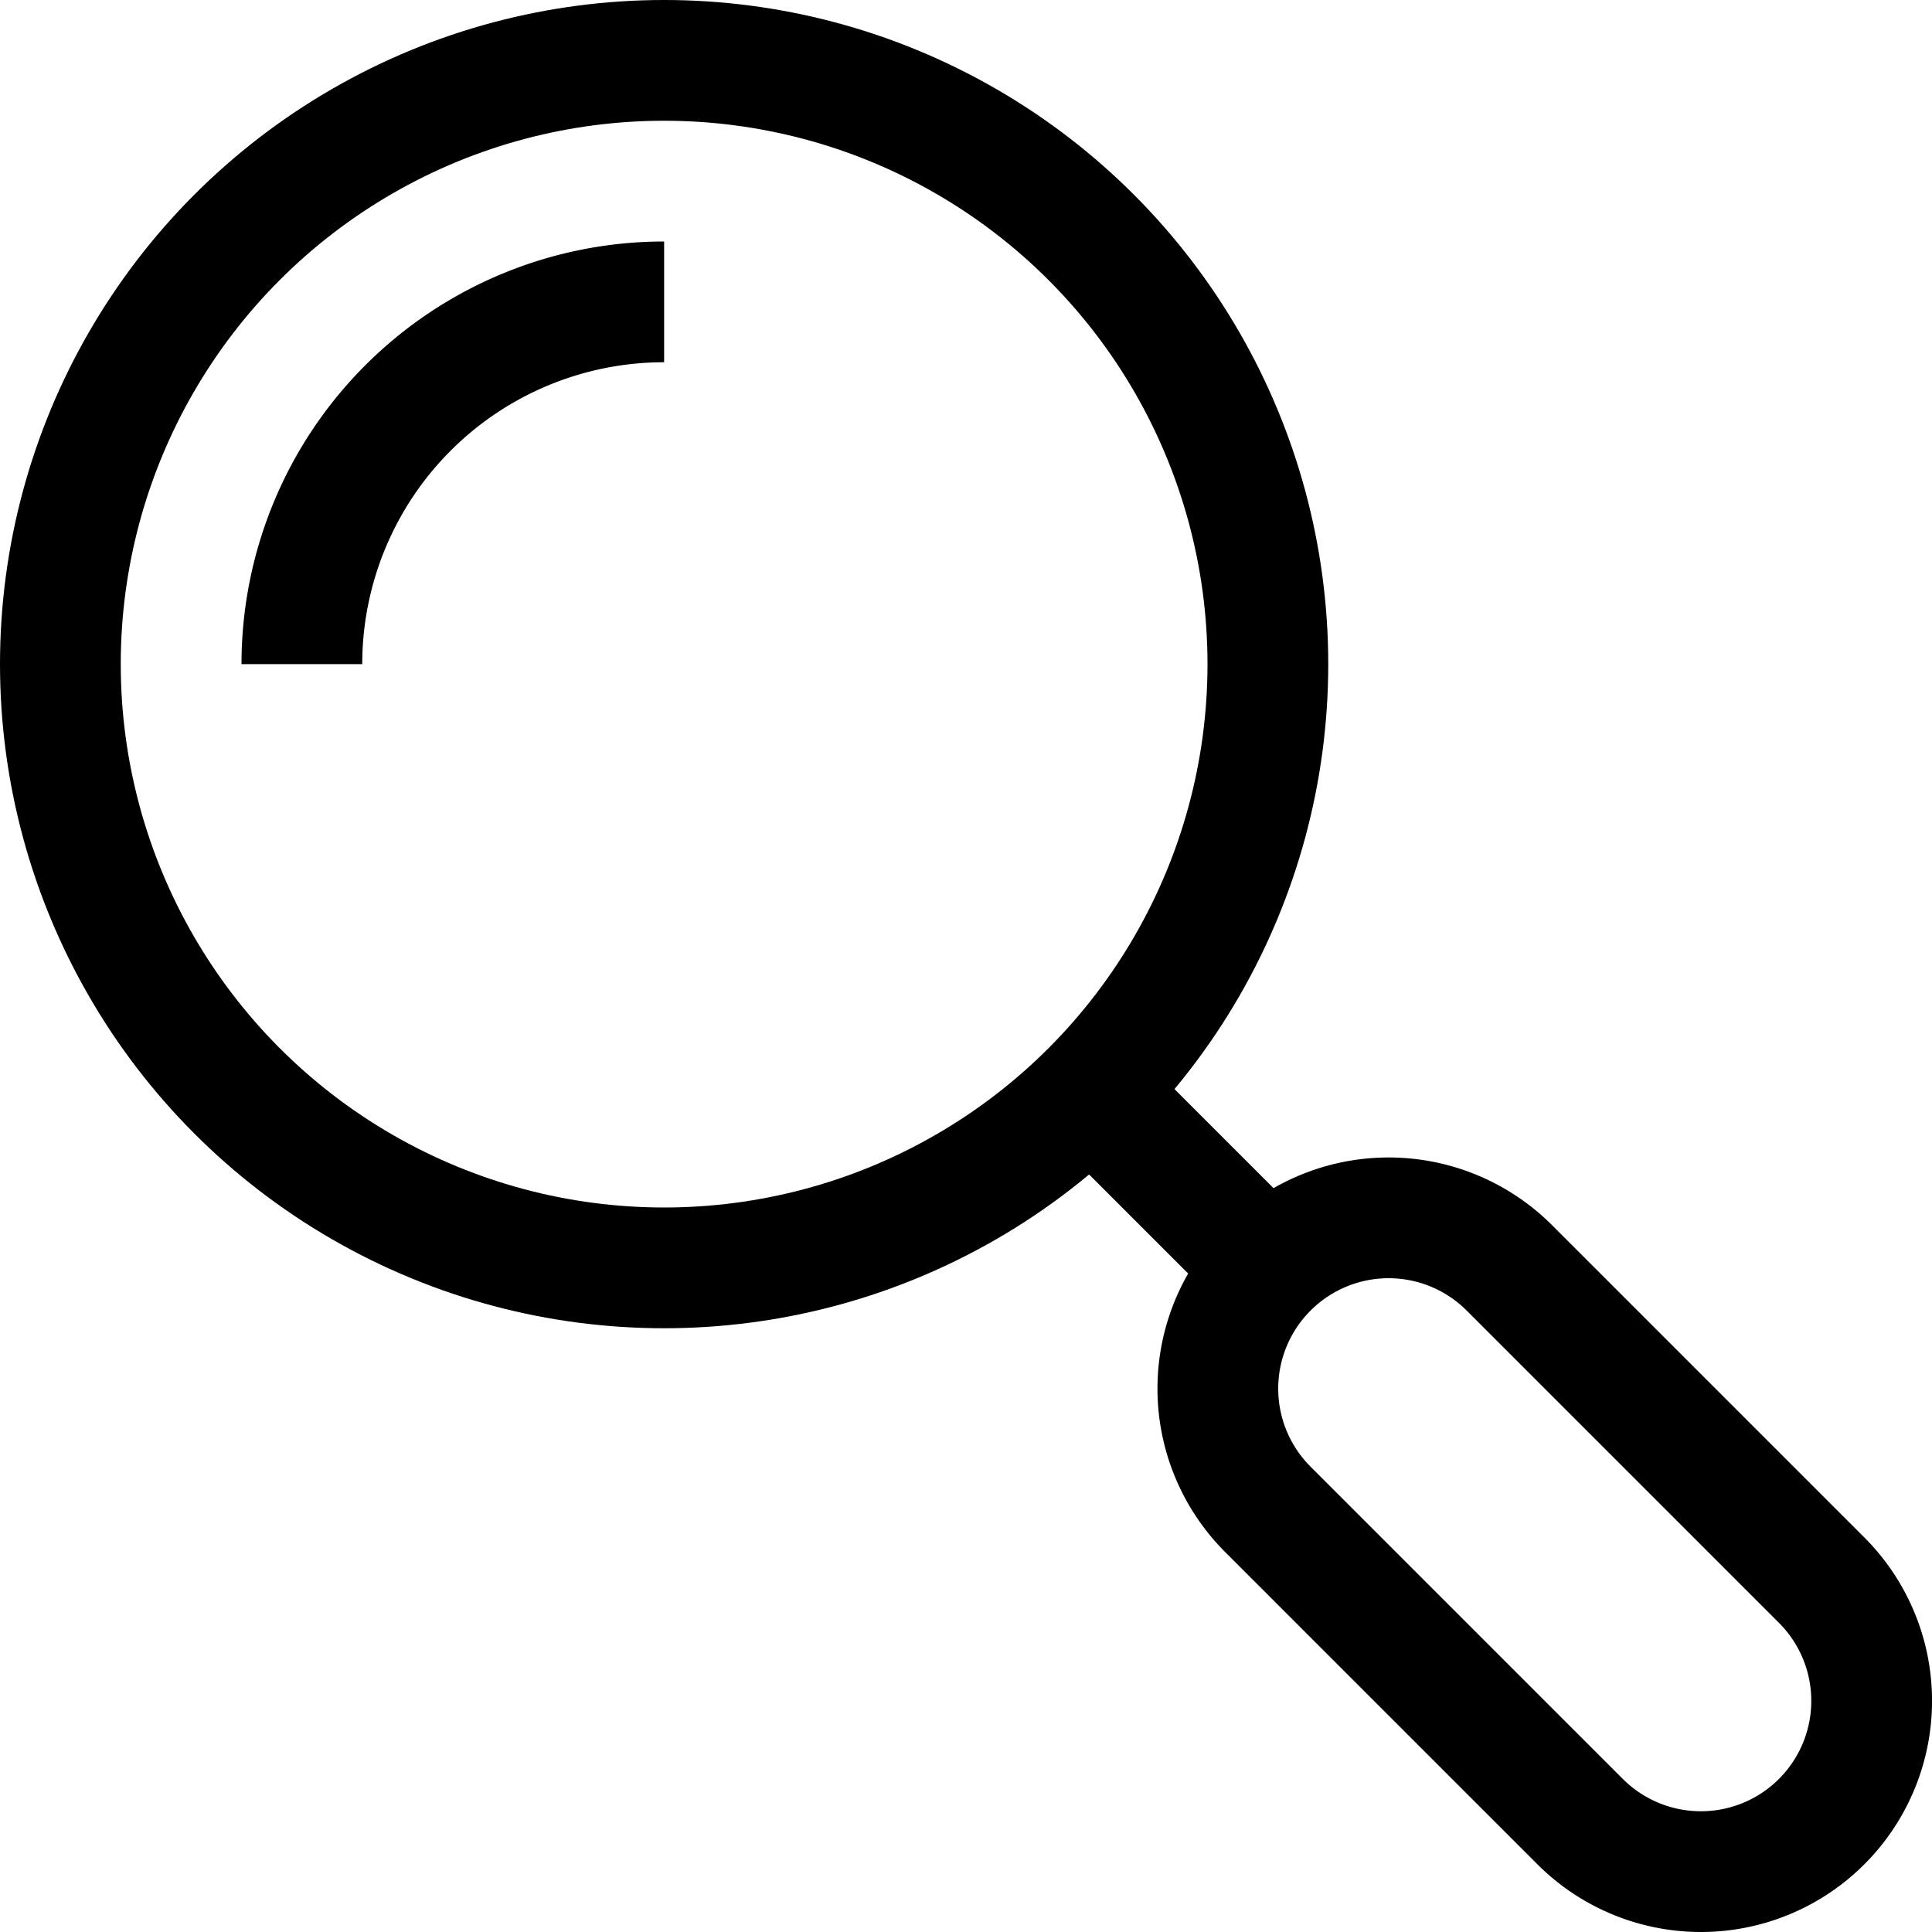
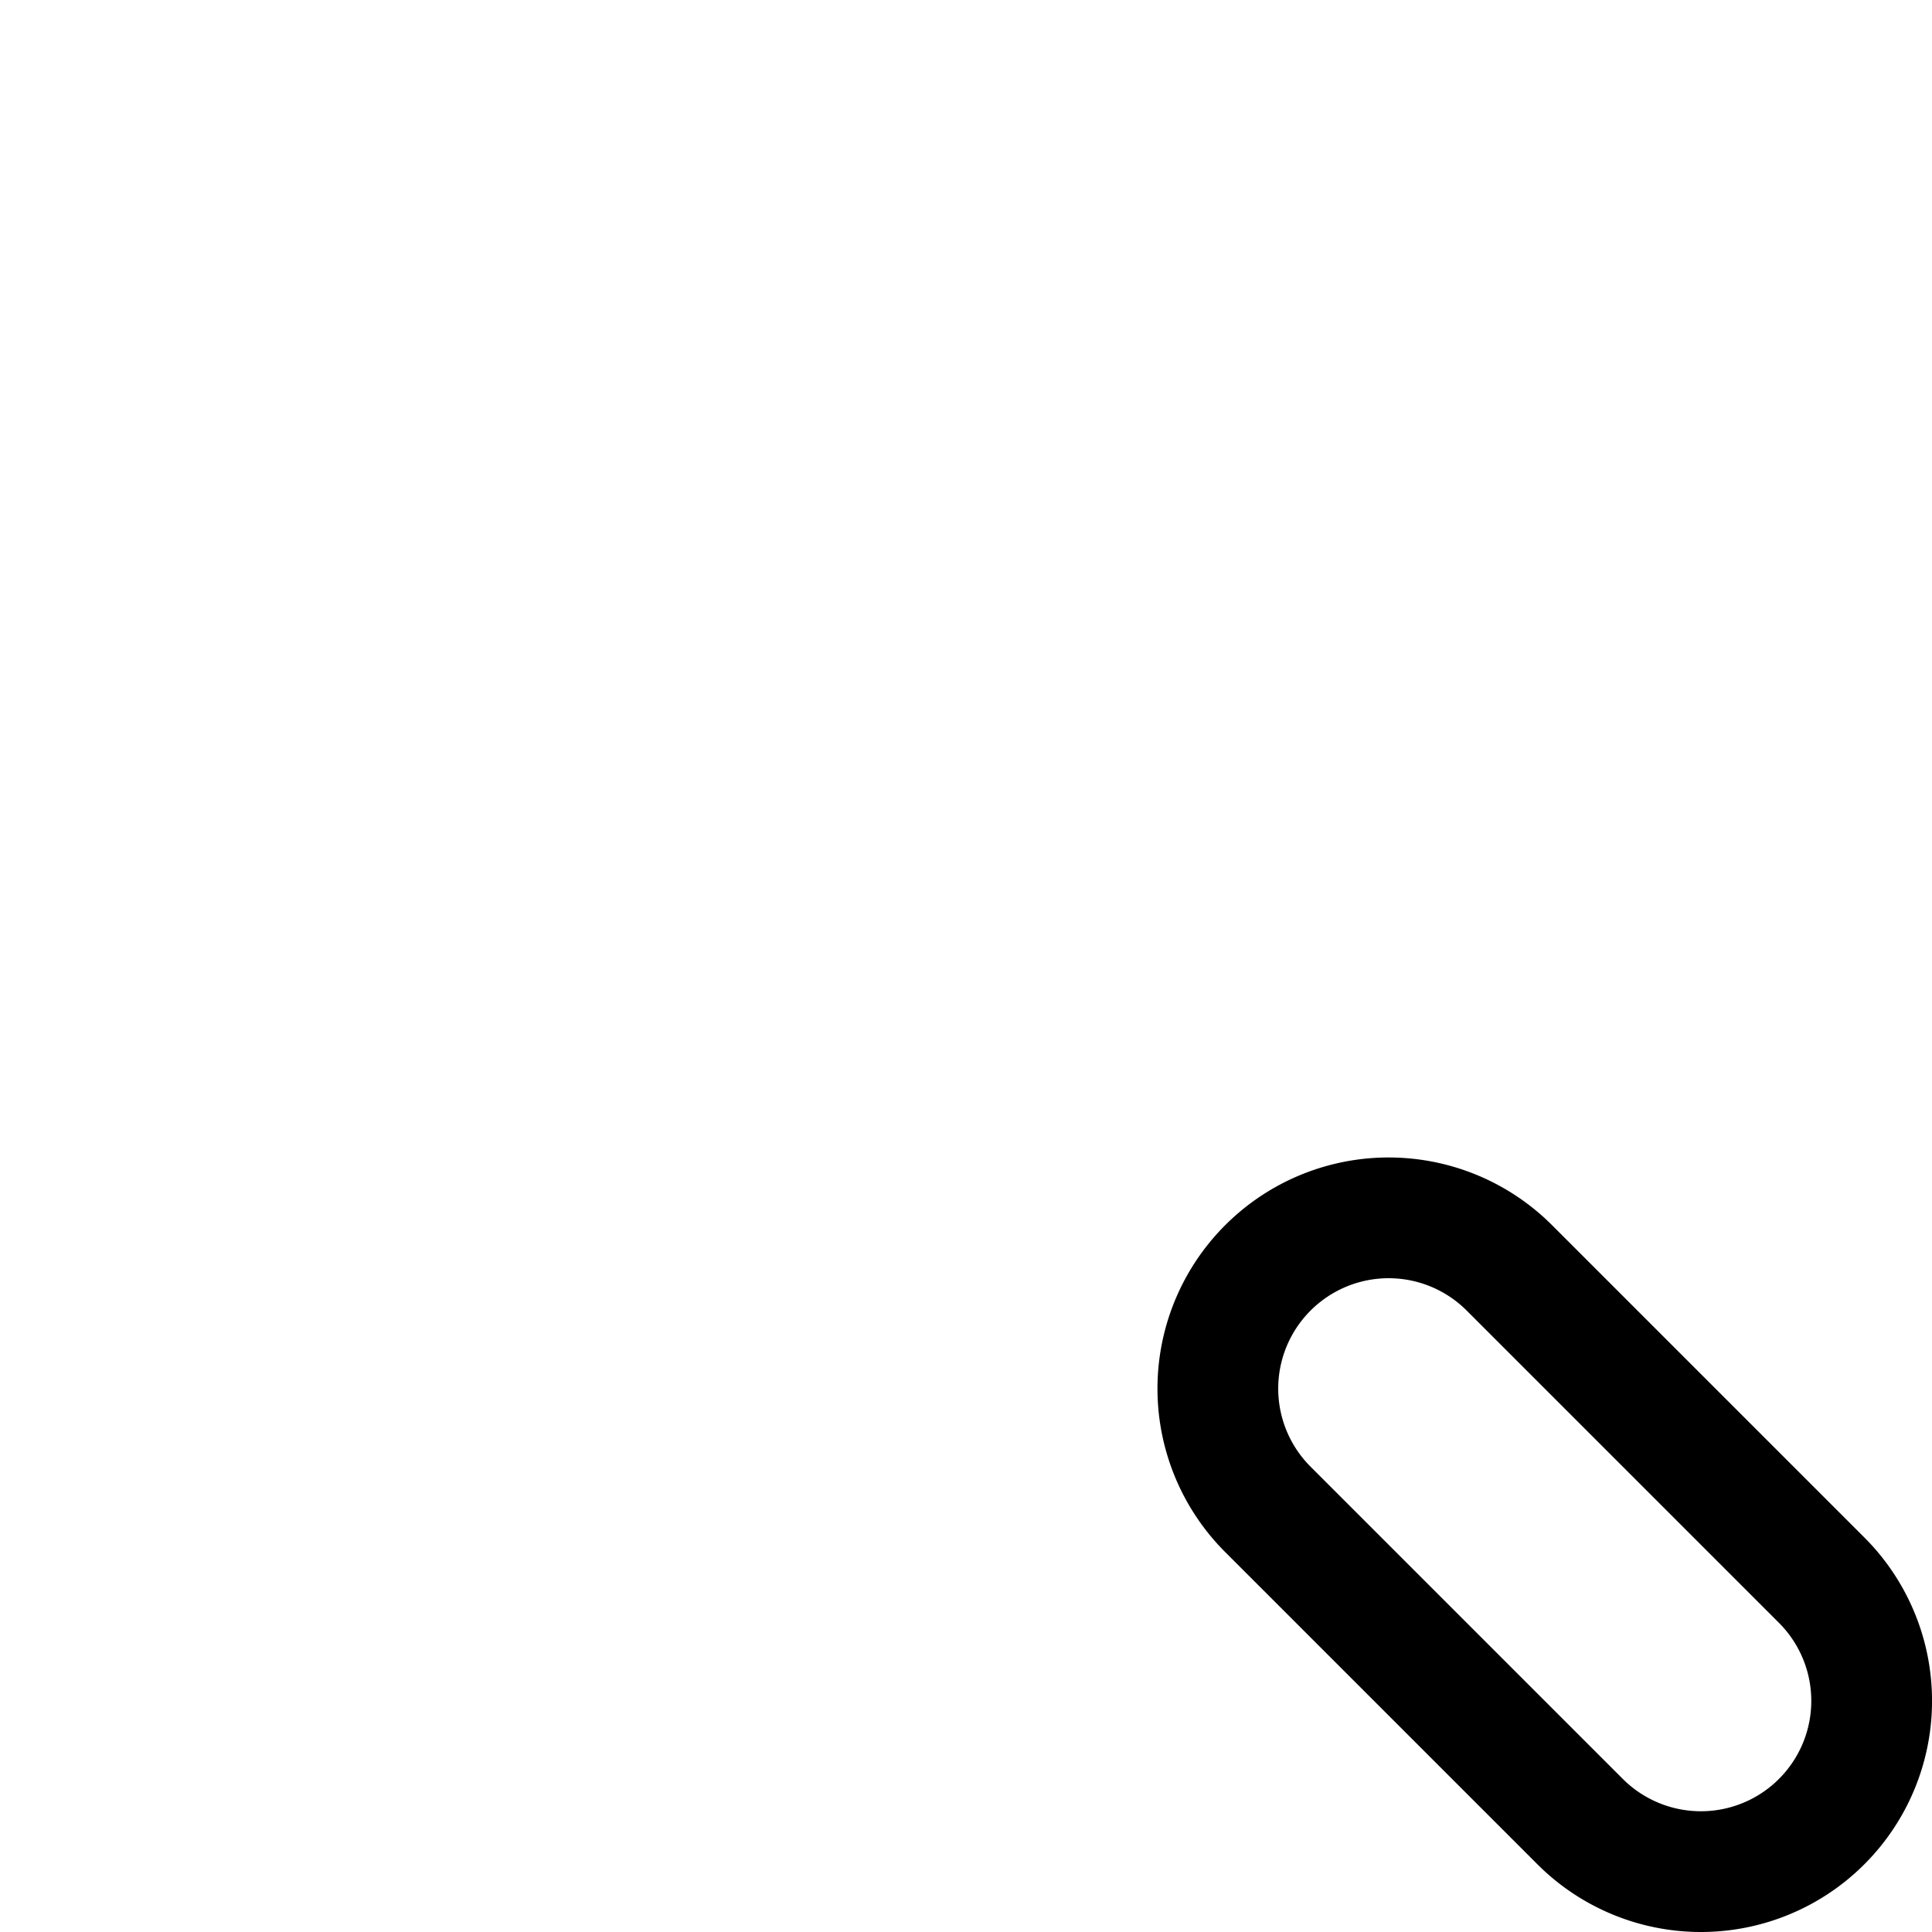
<svg xmlns="http://www.w3.org/2000/svg" xml:space="preserve" viewBox="0 0 32 32">
  <g fill="none" stroke="#000" stroke-linejoin="round" stroke-miterlimit="10" stroke-width="2">
    <path d="M21 21a2.828 2.828 0 0 1 4 0l5.172 5.172a2.828 2.828 0 0 1-2 4.828 2.83 2.83 0 0 1-2-.828L21 25a2.828 2.828 0 0 1 0-4z" />
-     <circle cx="11" cy="11" r="10" />
-     <path d="M11 5a6 6 0 0 0-6 6M18 18l3 3" />
  </g>
</svg>